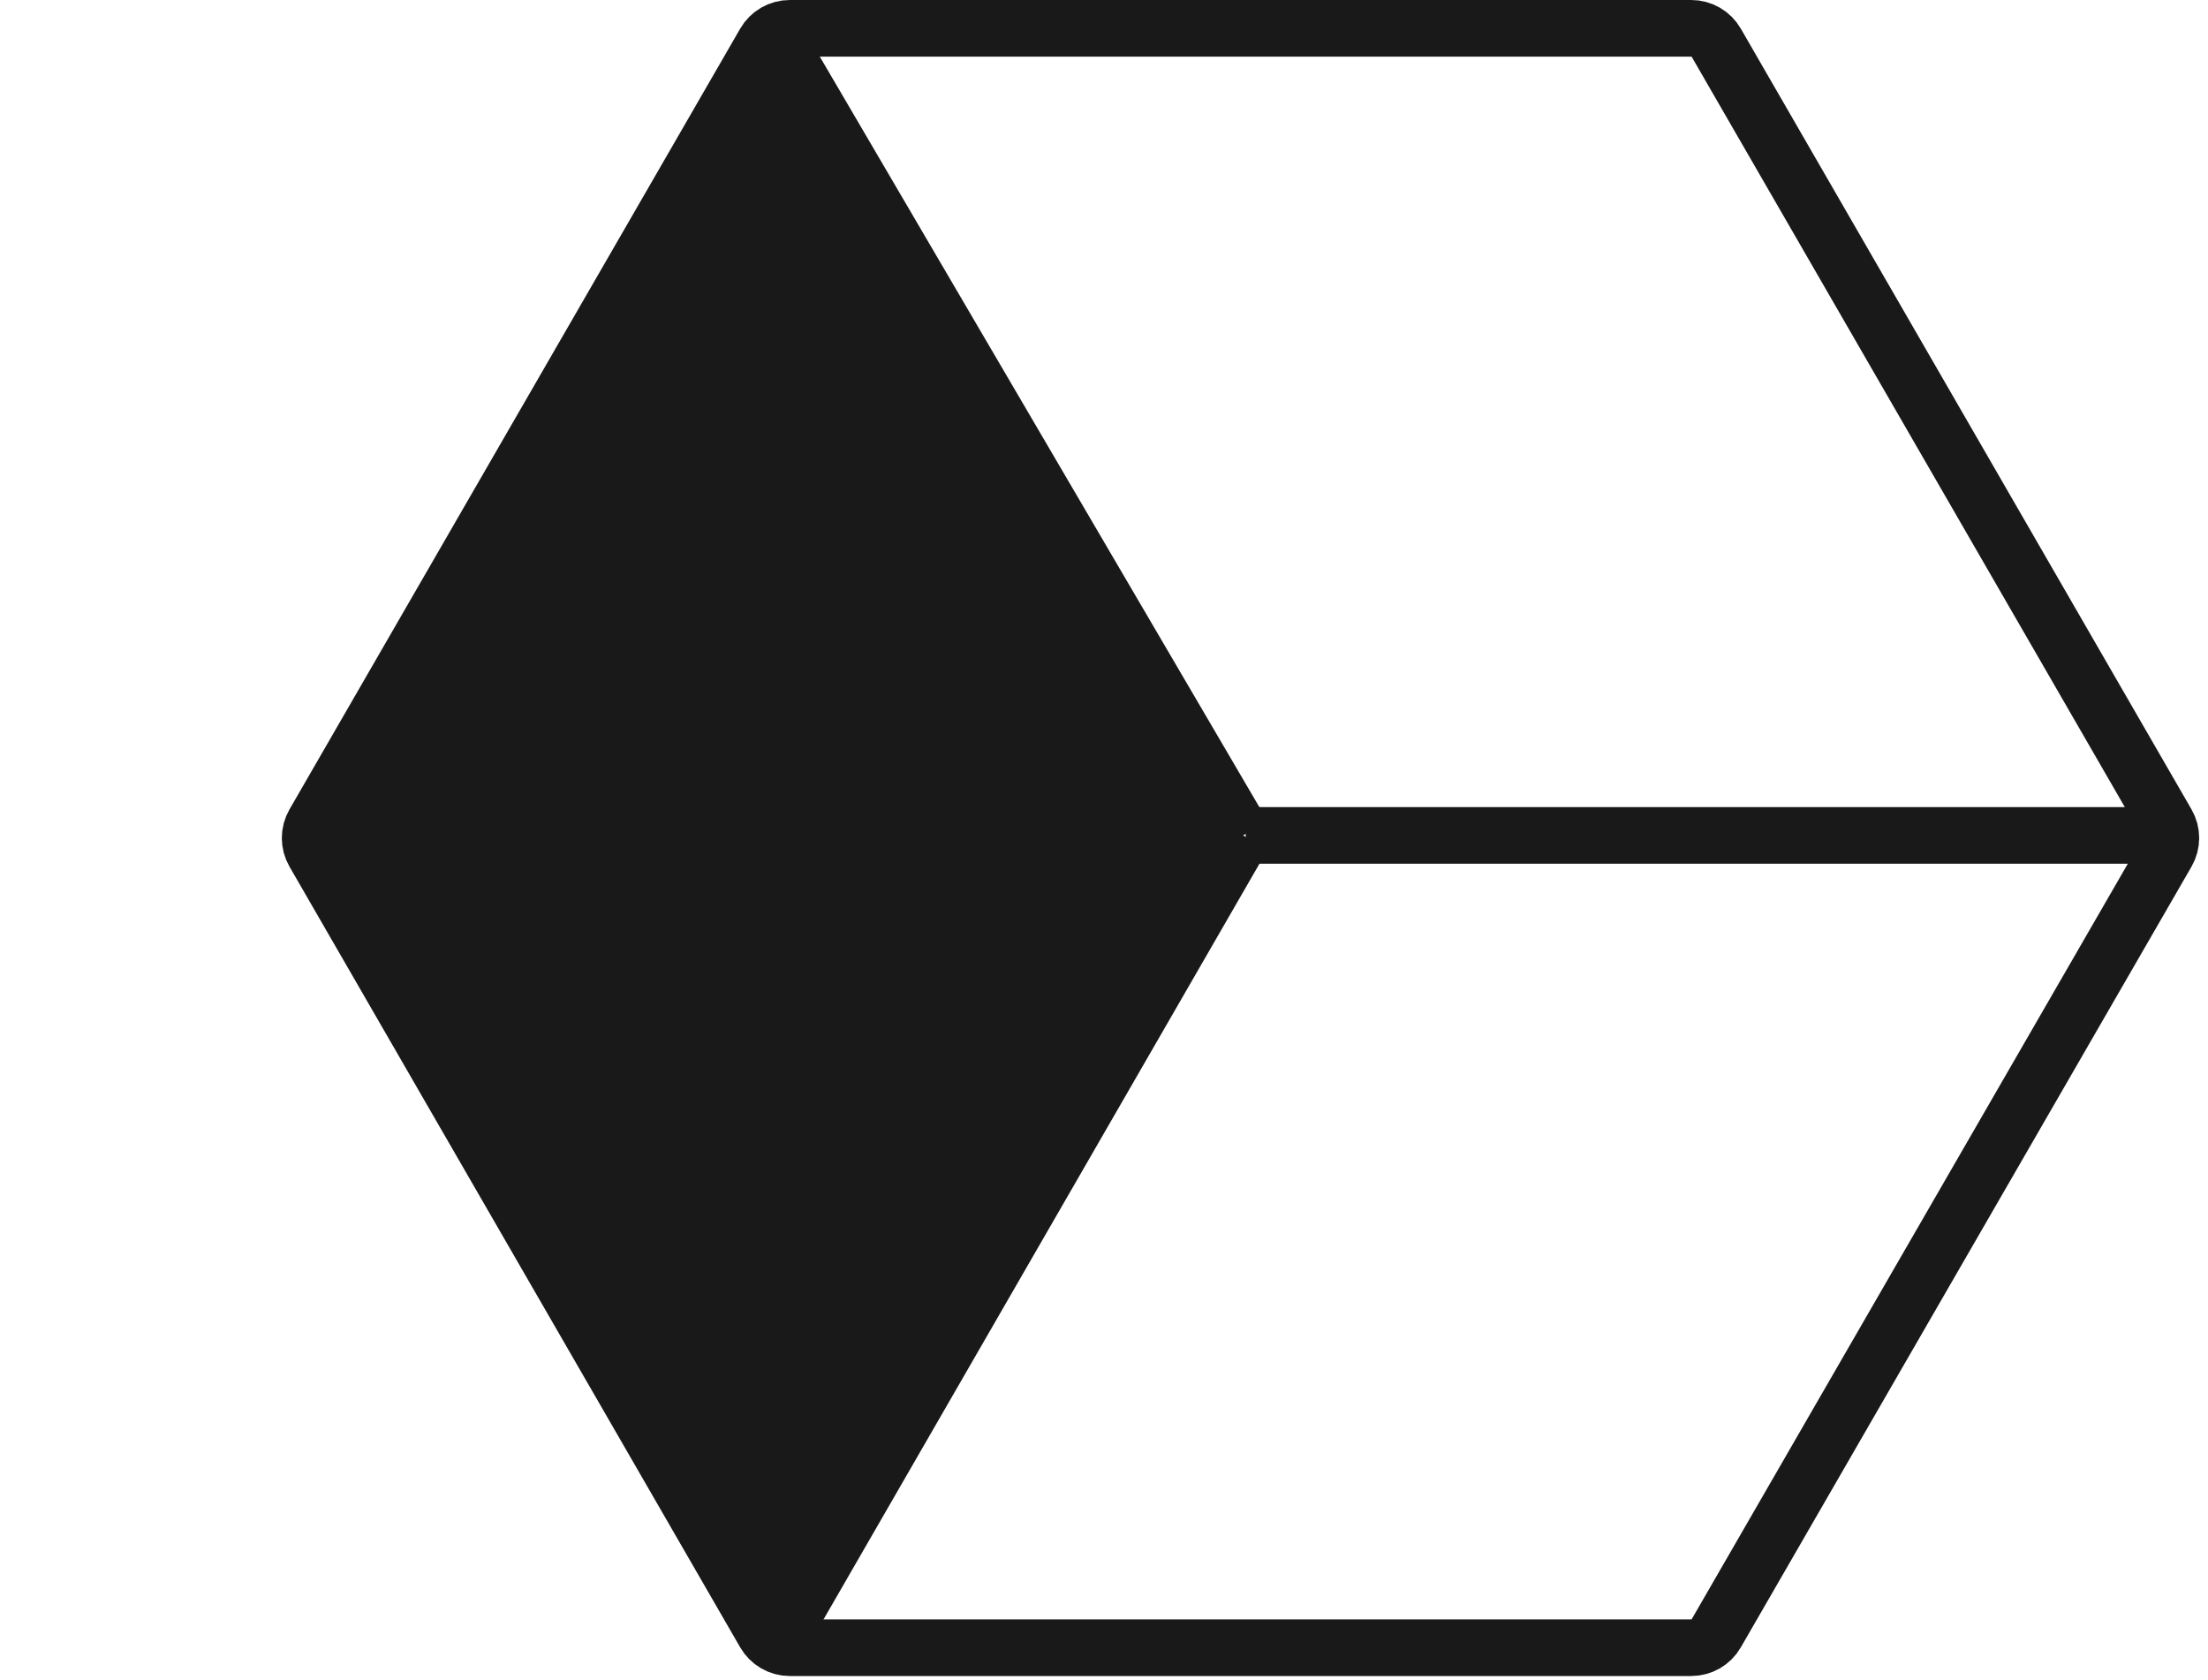
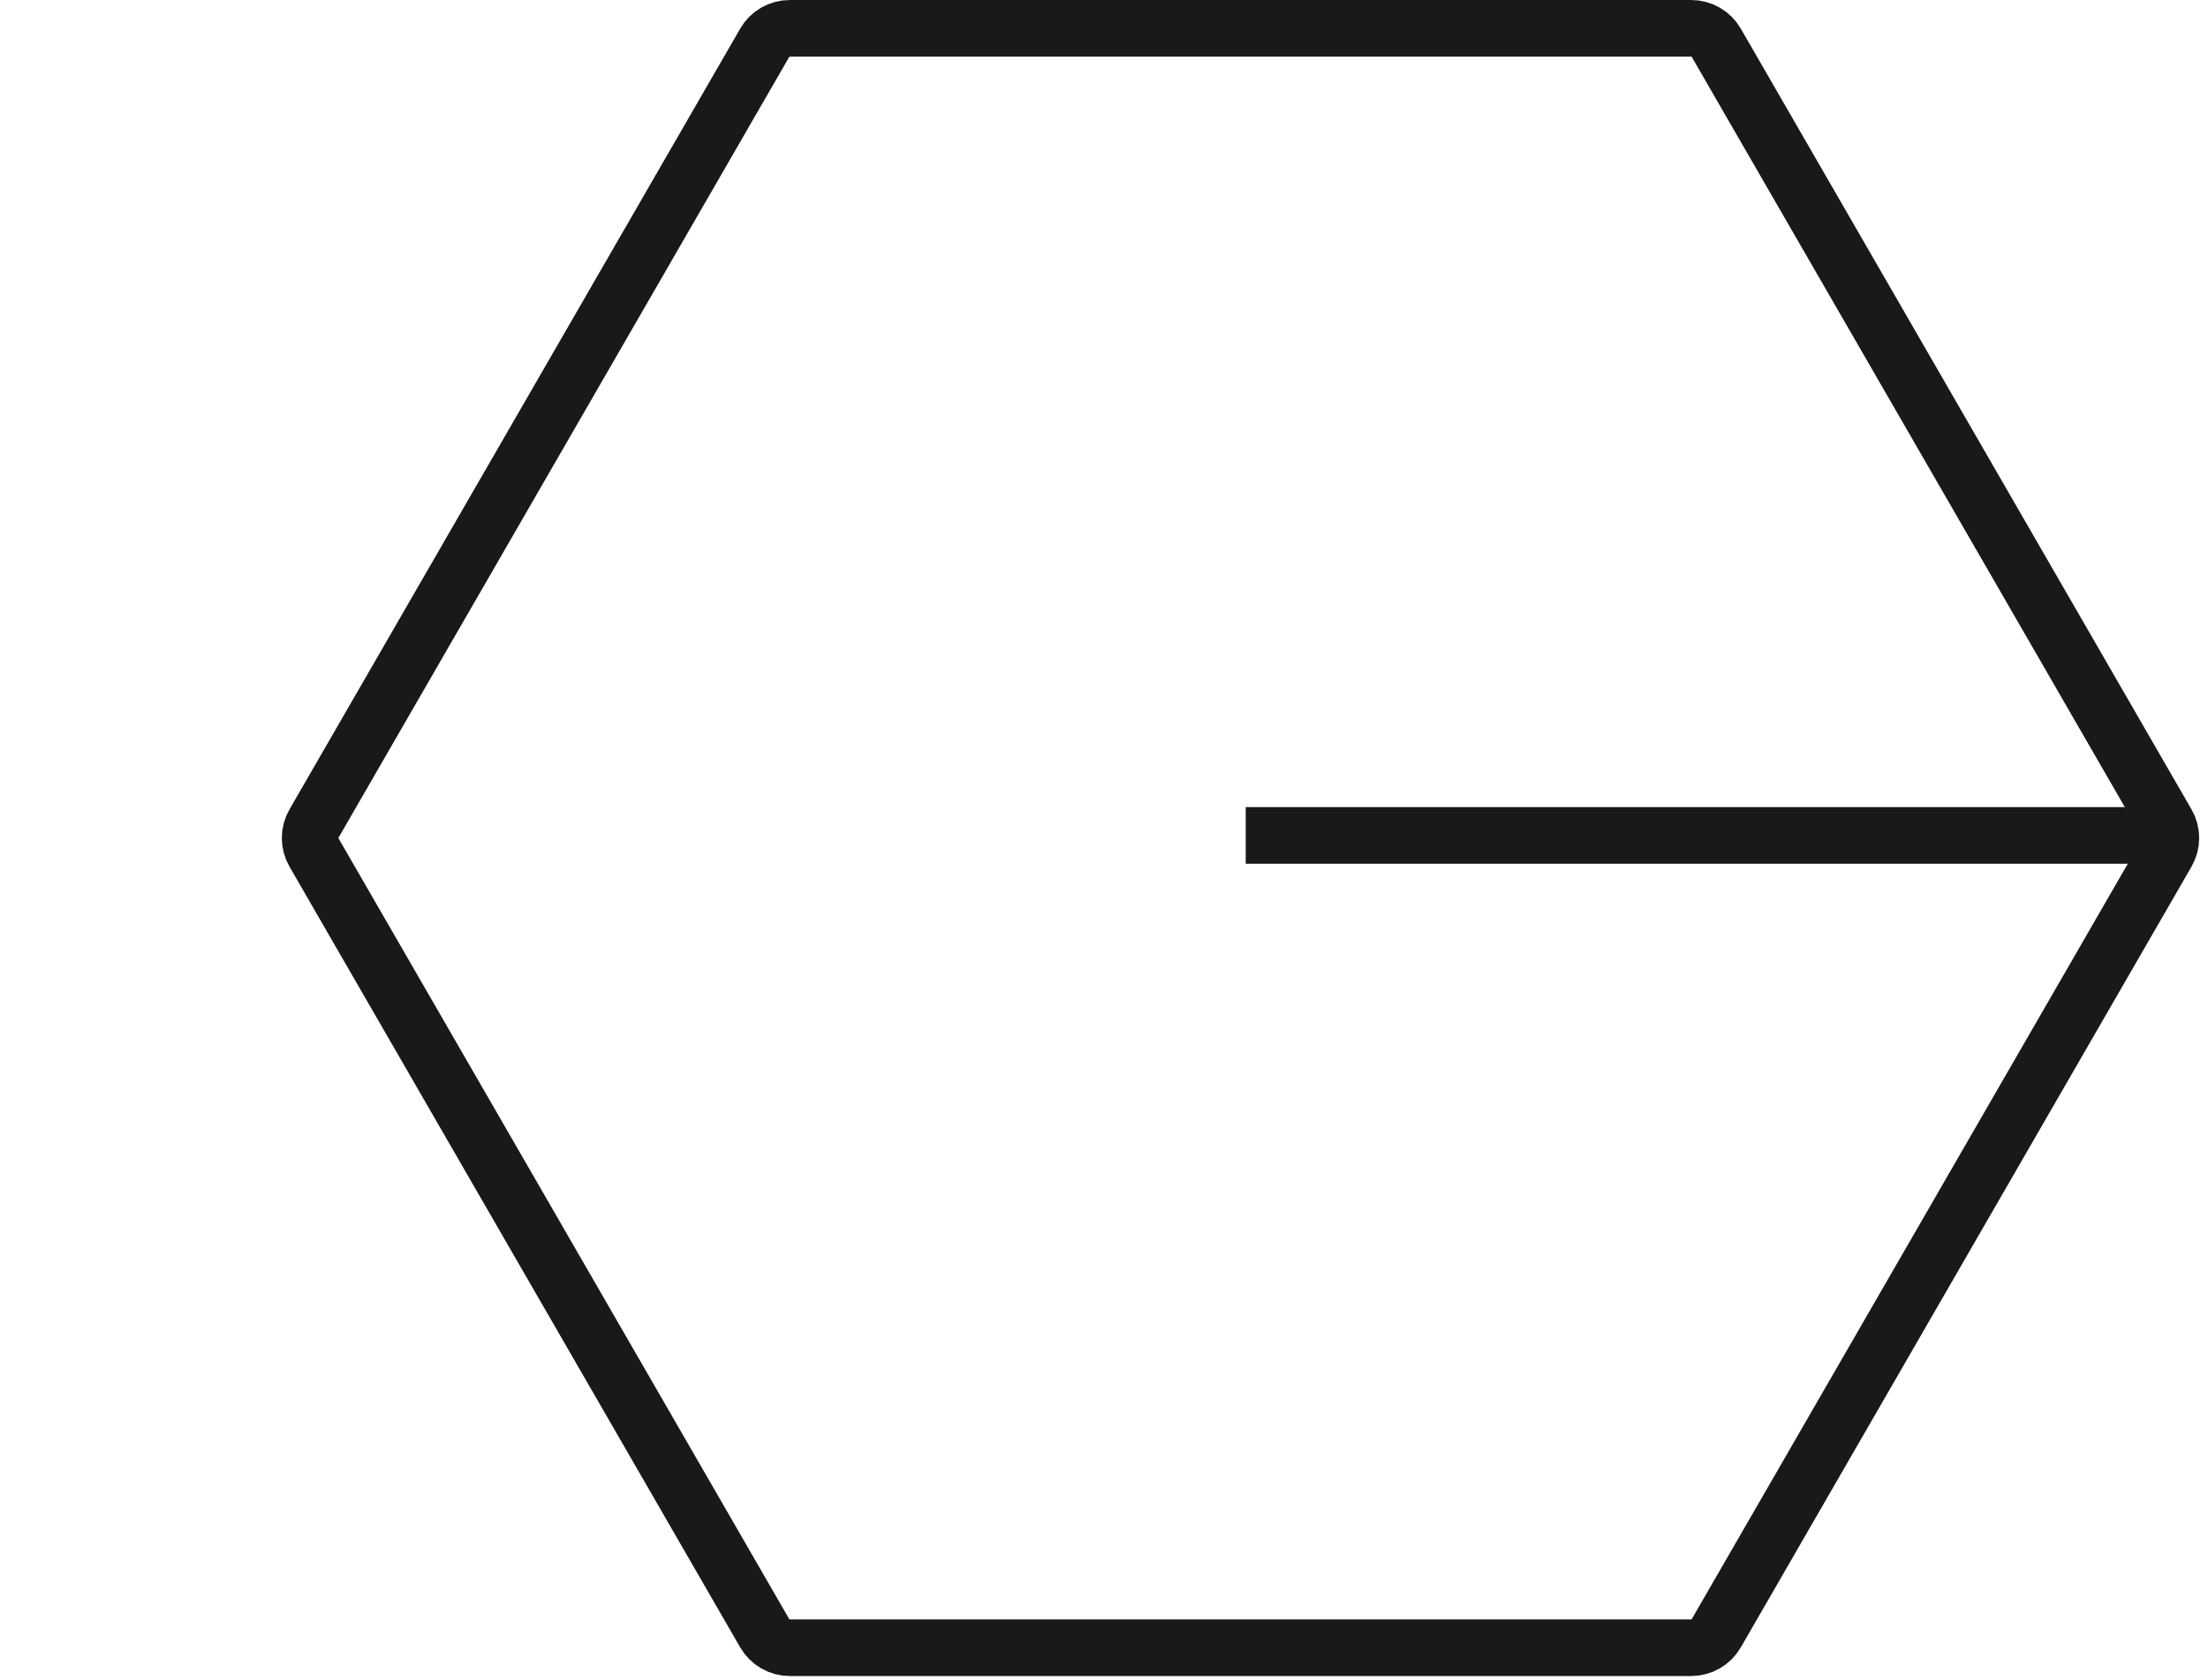
<svg xmlns="http://www.w3.org/2000/svg" width="234" height="178" viewBox="0 0 234 178" fill="none">
  <g opacity="0.9">
-     <path d="M81.873 7L129.705 88.579L82.166 171.039L34.334 88.579L81.873 7Z" fill="black" />
    <path d="M179.232 3H83.7C82.605 3 81.587 3.583 81.043 4.534L33.279 87.268C32.729 88.22 32.729 89.391 33.279 90.338L81.043 173.071C81.593 174.023 82.605 174.606 83.7 174.606H179.232C180.327 174.606 181.344 174.023 181.889 173.071L229.653 90.338C230.203 89.386 230.203 88.214 229.653 87.268L181.889 4.534C181.339 3.583 180.327 3 179.232 3Z" stroke="black" stroke-width="6" stroke-miterlimit="10" />
-     <path d="M131.744 88.527L81.968 3.549" stroke="black" stroke-width="6" stroke-miterlimit="10" />
    <path d="M132.018 88.527H229.921" stroke="black" stroke-width="6" stroke-miterlimit="10" />
-     <path d="M82.242 174.33L131.744 88.527" stroke="black" stroke-width="6" stroke-miterlimit="10" />
  </g>
</svg>